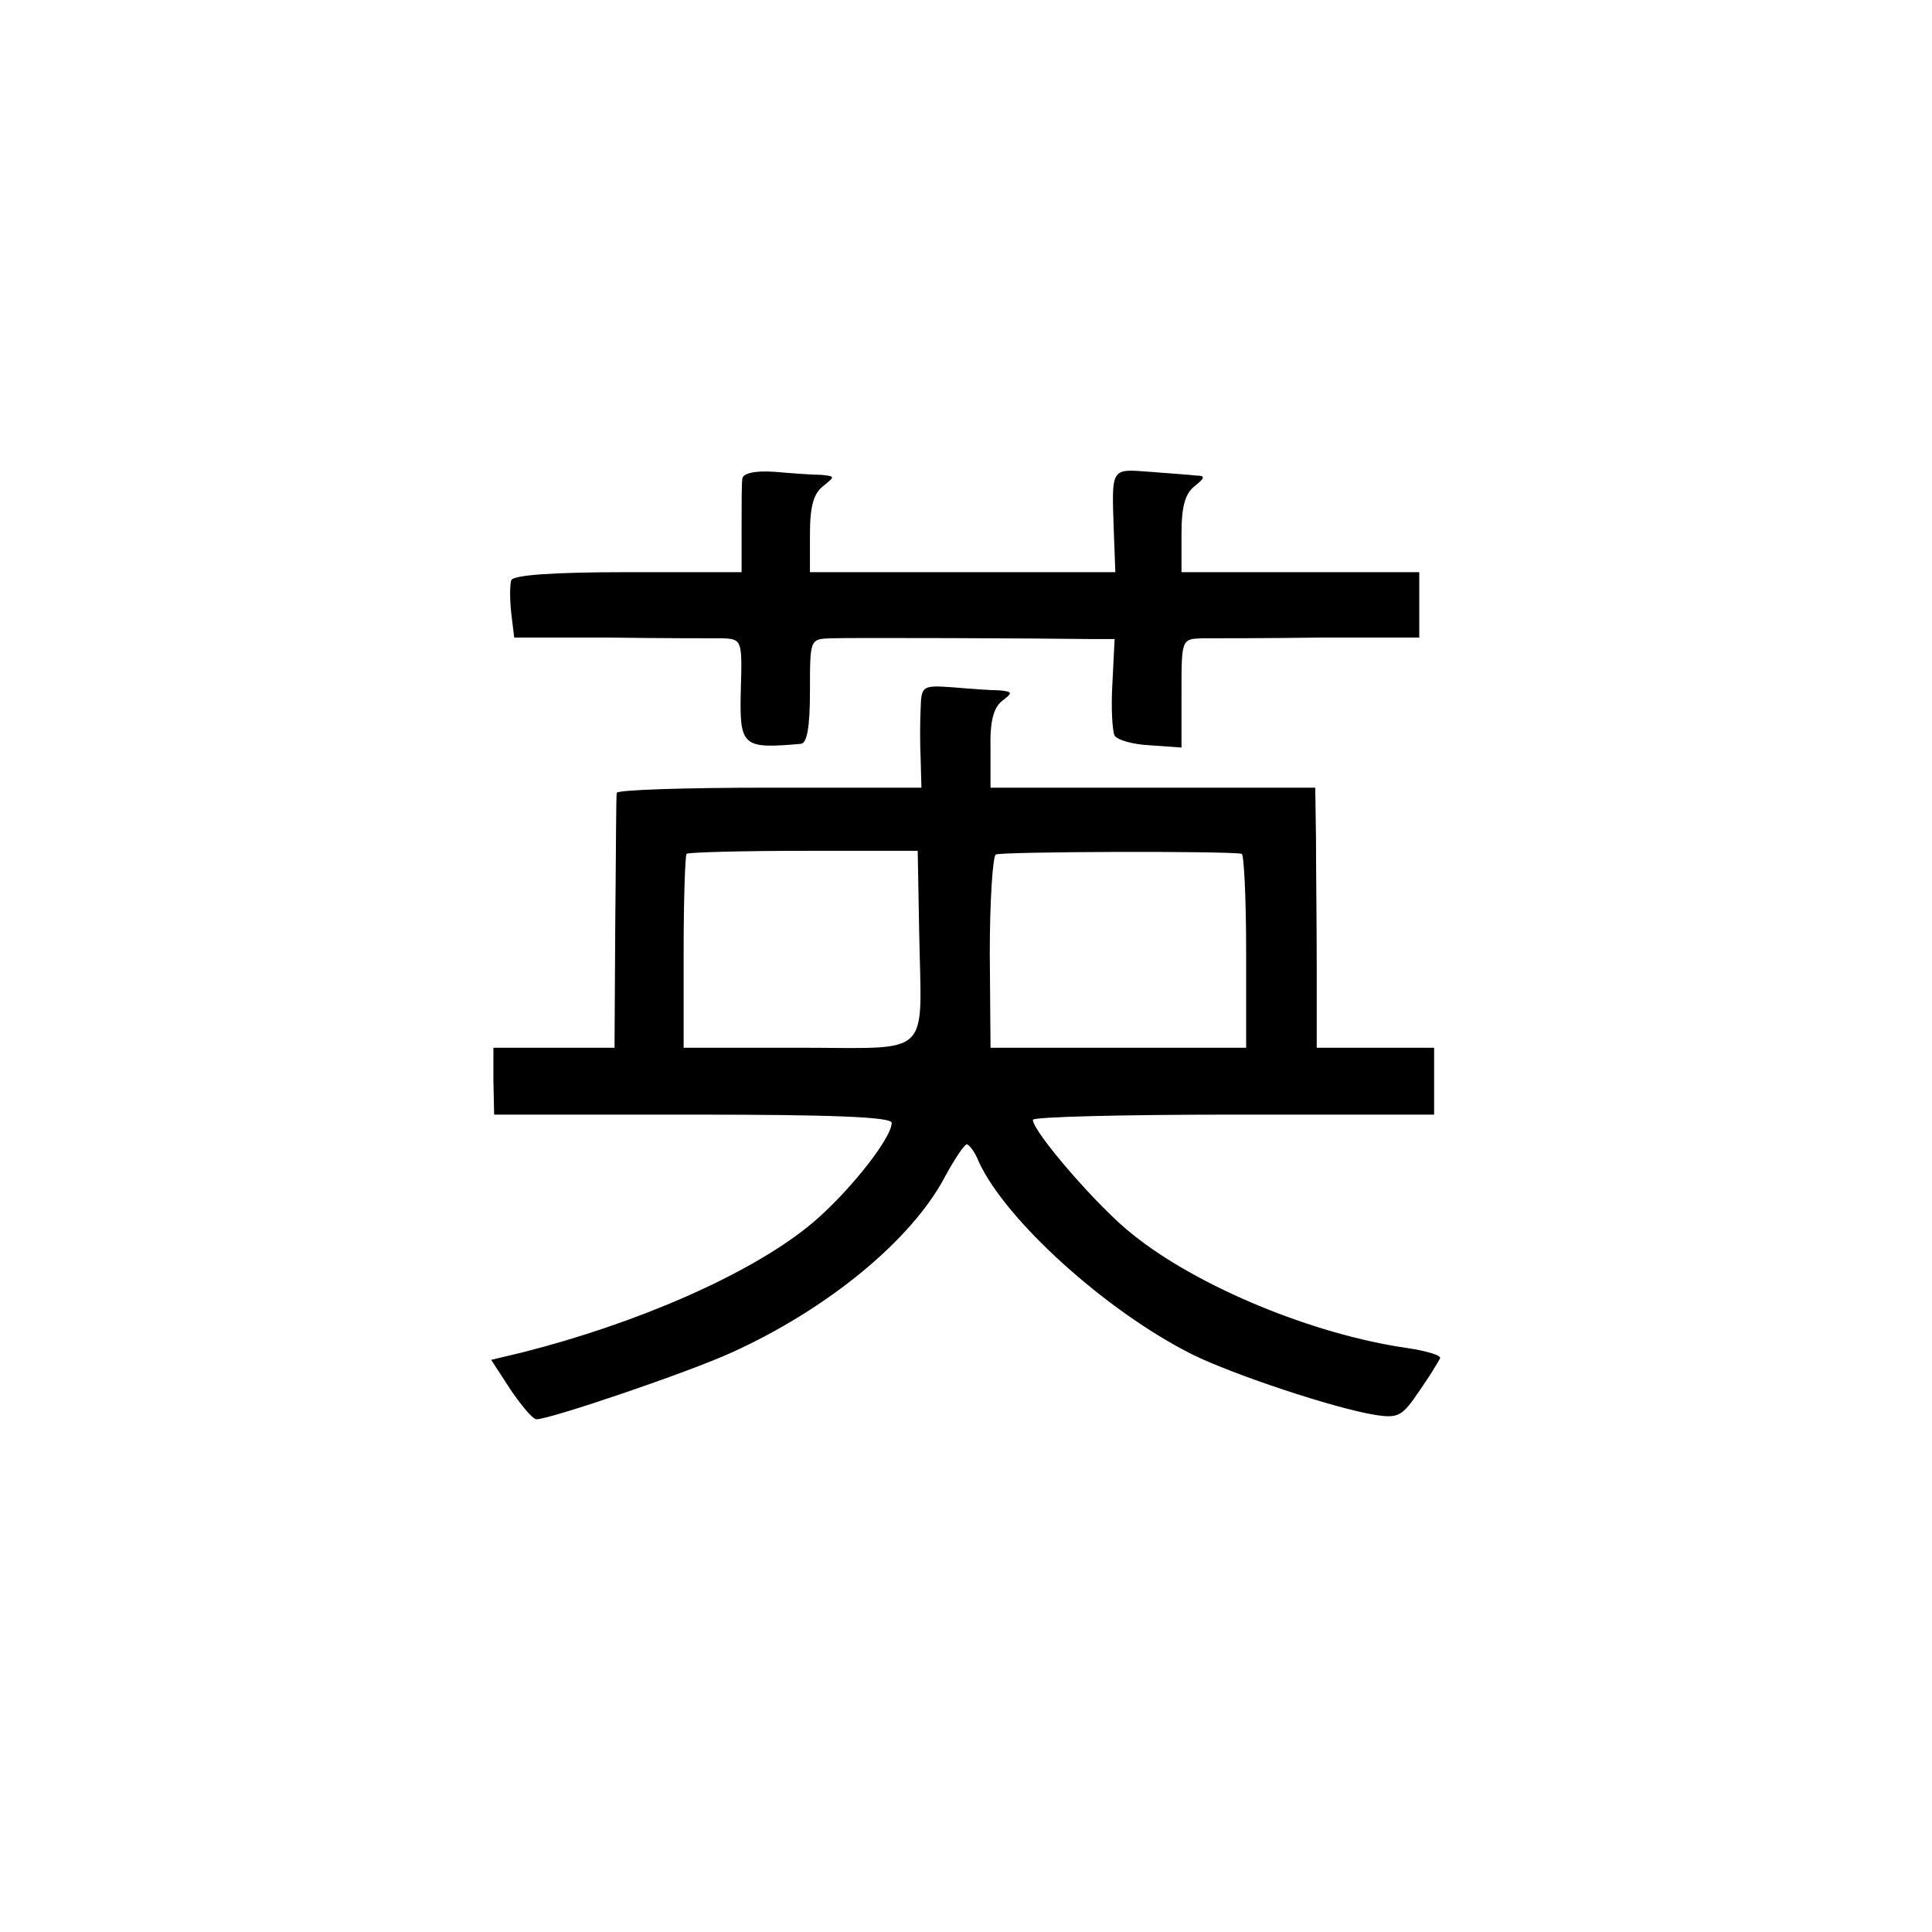
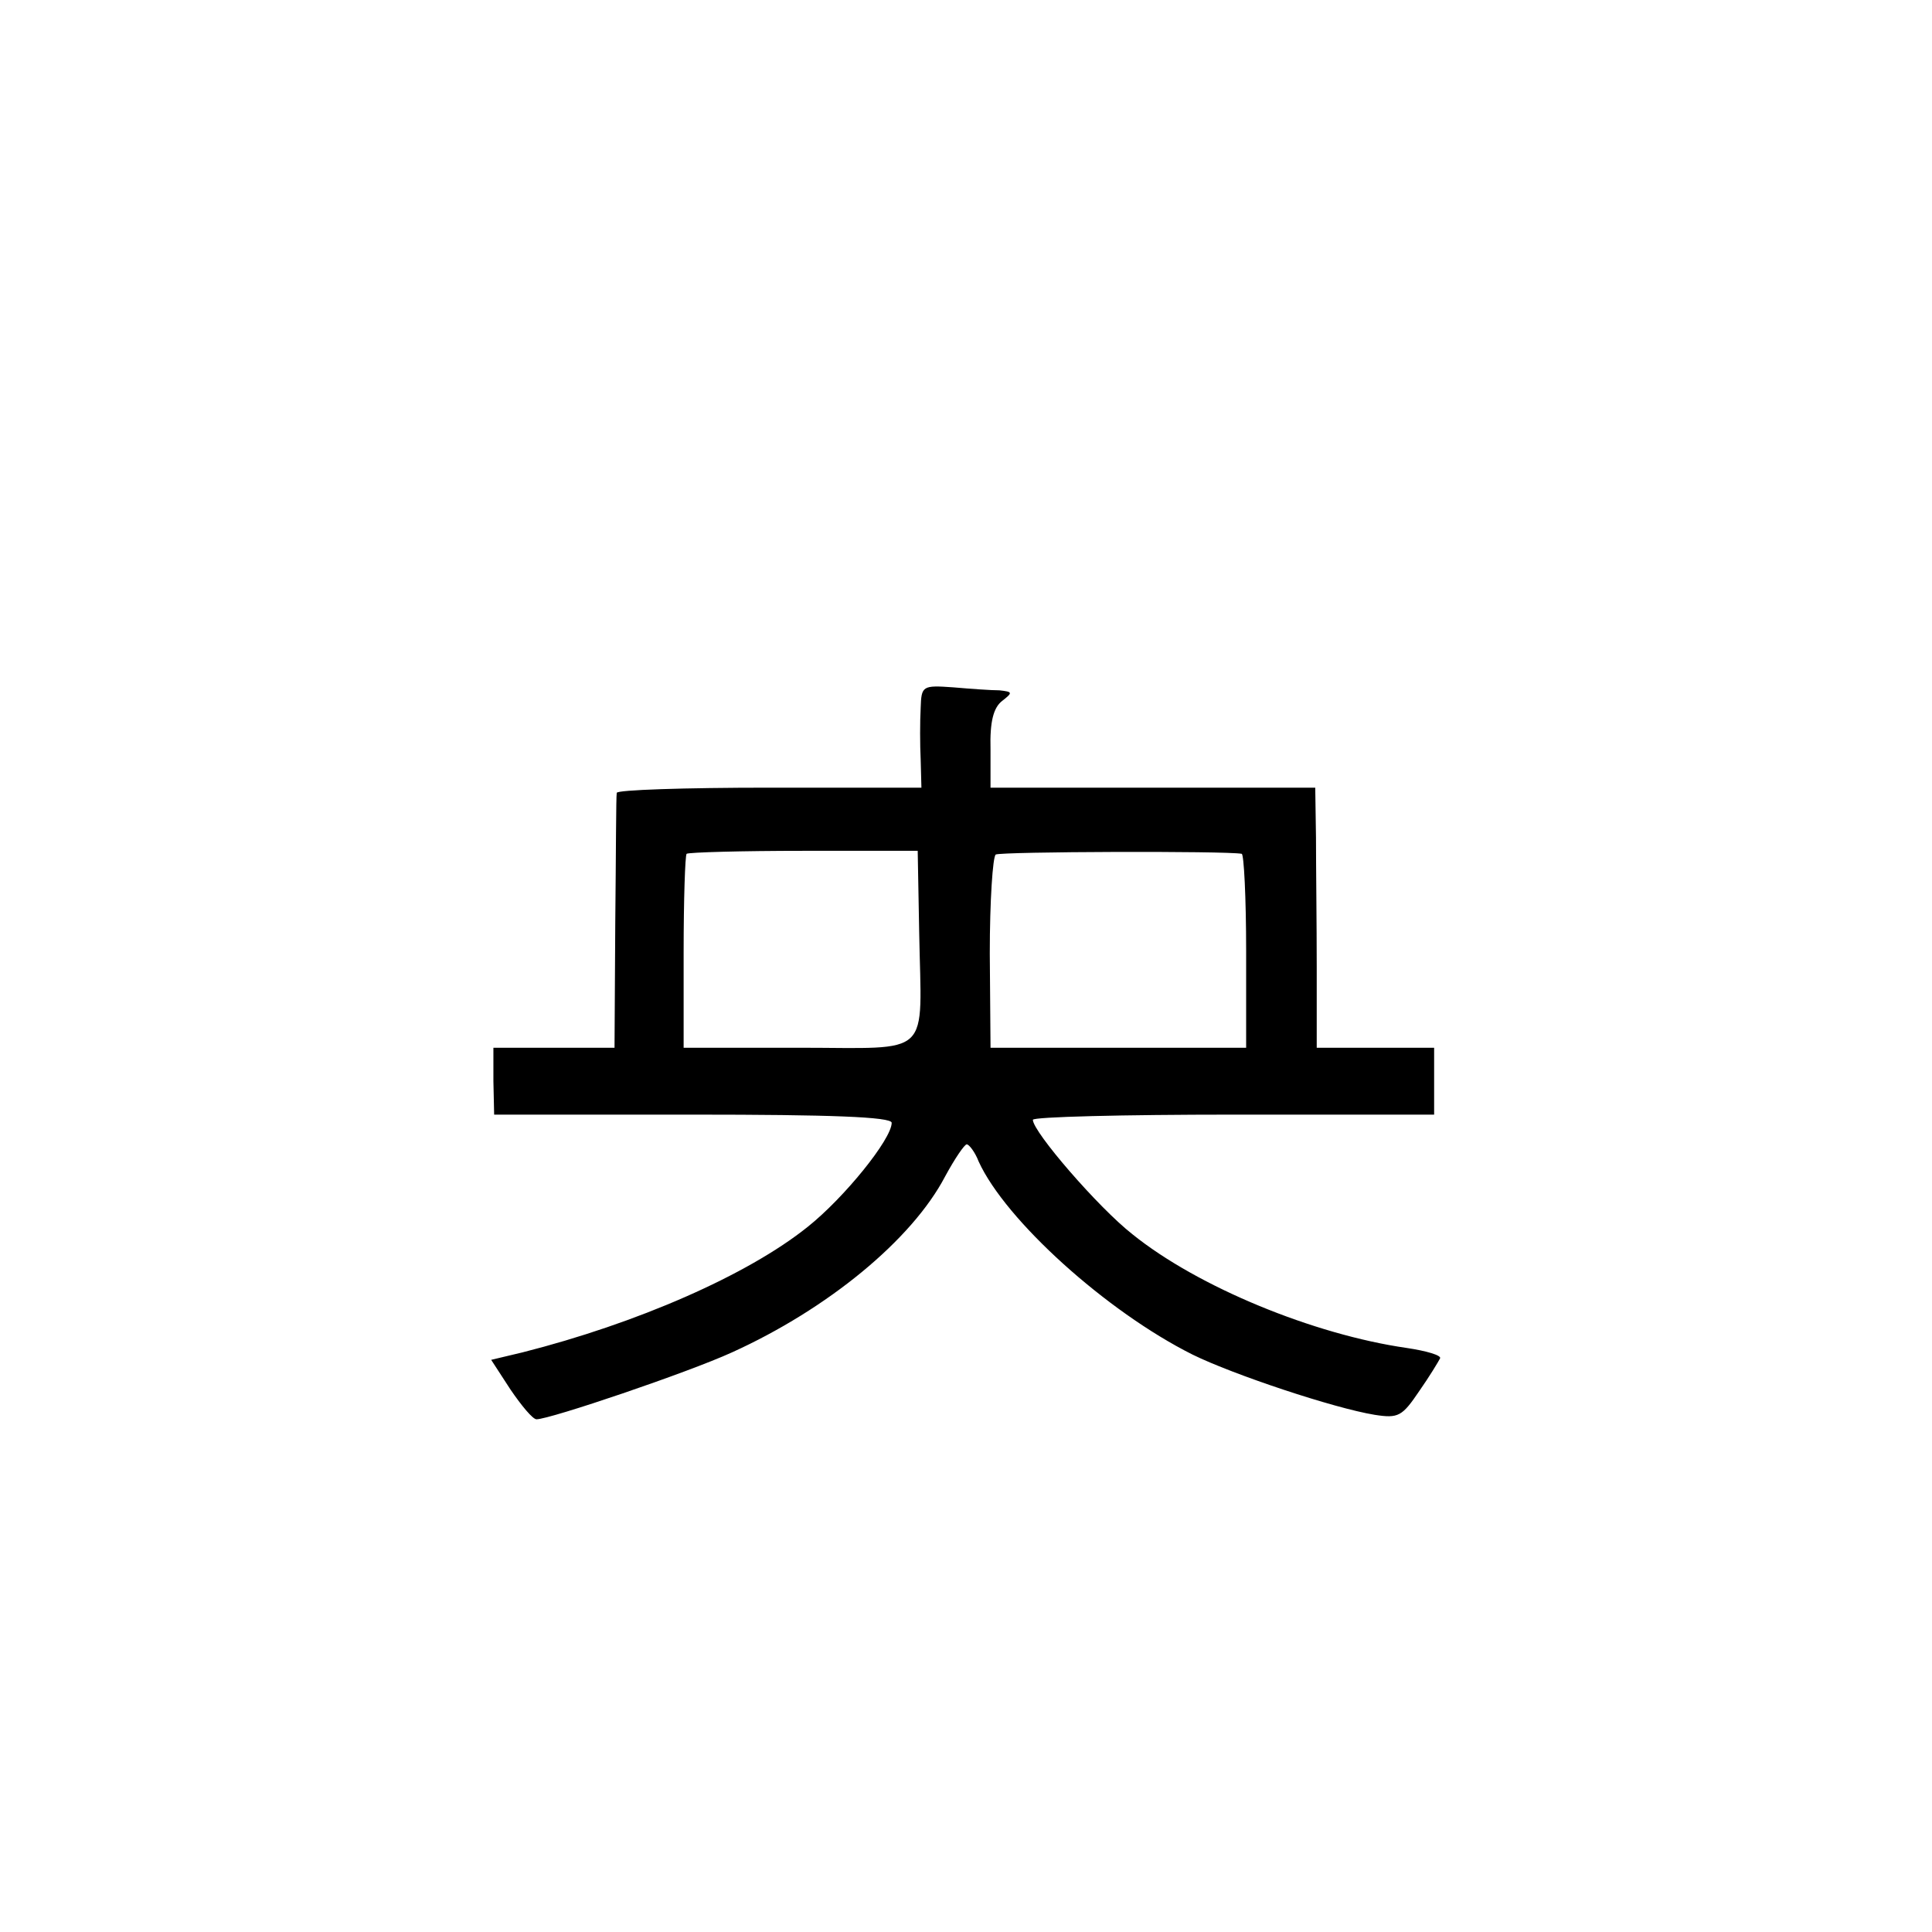
<svg xmlns="http://www.w3.org/2000/svg" version="1.0" width="260pt" height="260pt" viewBox="0 0 260 260" preserveAspectRatio="xMidYMid meet">
  <g transform="translate(0,260) scale(0.1,-0.1)" fill="#000000" stroke="none">
-     <path d="M999 1956 c-1 -6 -1 -37 -1 -68 l0 -58 -153 0 c-103 0 -155 -4 -157 -11 -2 -6 -2 -26 0 -44 l4 -33 126 0 c70 -1 139 -1 154 -1 26 -1 27 -2 25 -67 -2 -79 1 -82 81 -75 8 1 12 22 12 71 0 70 0 70 28 71 26 1 284 0 350 -1 l32 0 -3 -60 c-2 -33 0 -64 3 -70 4 -6 25 -12 48 -13 l42 -3 0 73 c0 73 0 73 28 74 15 0 87 0 160 1 l132 0 0 44 0 44 -160 0 -160 0 0 51 c0 38 5 55 18 65 14 11 14 14 2 14 -8 1 -36 3 -62 5 -54 4 -52 7 -49 -82 l2 -53 -205 0 -206 0 0 51 c0 38 5 55 18 65 16 13 16 13 -3 15 -11 0 -39 2 -62 4 -27 2 -43 -2 -44 -9z" />
    <path d="M1239 1647 c-1 -18 -1 -49 0 -69 l1 -38 -205 0 c-113 0 -205 -3 -205 -7 -1 -5 -1 -83 -2 -175 l-1 -168 -82 0 -81 0 0 -45 1 -45 268 0 c183 0 267 -3 267 -11 0 -22 -64 -101 -113 -140 -81 -65 -230 -130 -384 -169 l-42 -10 26 -40 c15 -22 30 -40 35 -40 18 0 204 63 263 90 128 58 242 151 287 237 13 24 26 43 29 43 3 0 11 -10 16 -23 36 -79 172 -202 288 -260 55 -27 190 -72 245 -81 32 -5 37 -2 60 32 14 20 26 40 28 44 2 4 -18 10 -45 14 -125 18 -281 82 -369 153 -46 36 -134 138 -134 154 0 4 122 7 270 7 l270 0 0 45 0 45 -79 0 -79 0 0 108 c0 59 -1 137 -1 175 l-1 67 -218 0 -219 0 0 52 c-1 37 4 56 16 65 14 11 14 12 -4 14 -11 0 -39 2 -62 4 -42 3 -43 2 -44 -28z m-2 -302 c3 -171 20 -155 -162 -155 l-155 0 0 128 c0 71 2 131 4 133 3 2 74 4 158 4 l153 0 2 -110z m434 106 c3 0 6 -59 6 -131 l0 -130 -172 0 -172 0 -1 127 c0 71 4 130 8 133 7 4 310 5 331 1z" />
  </g>
</svg>